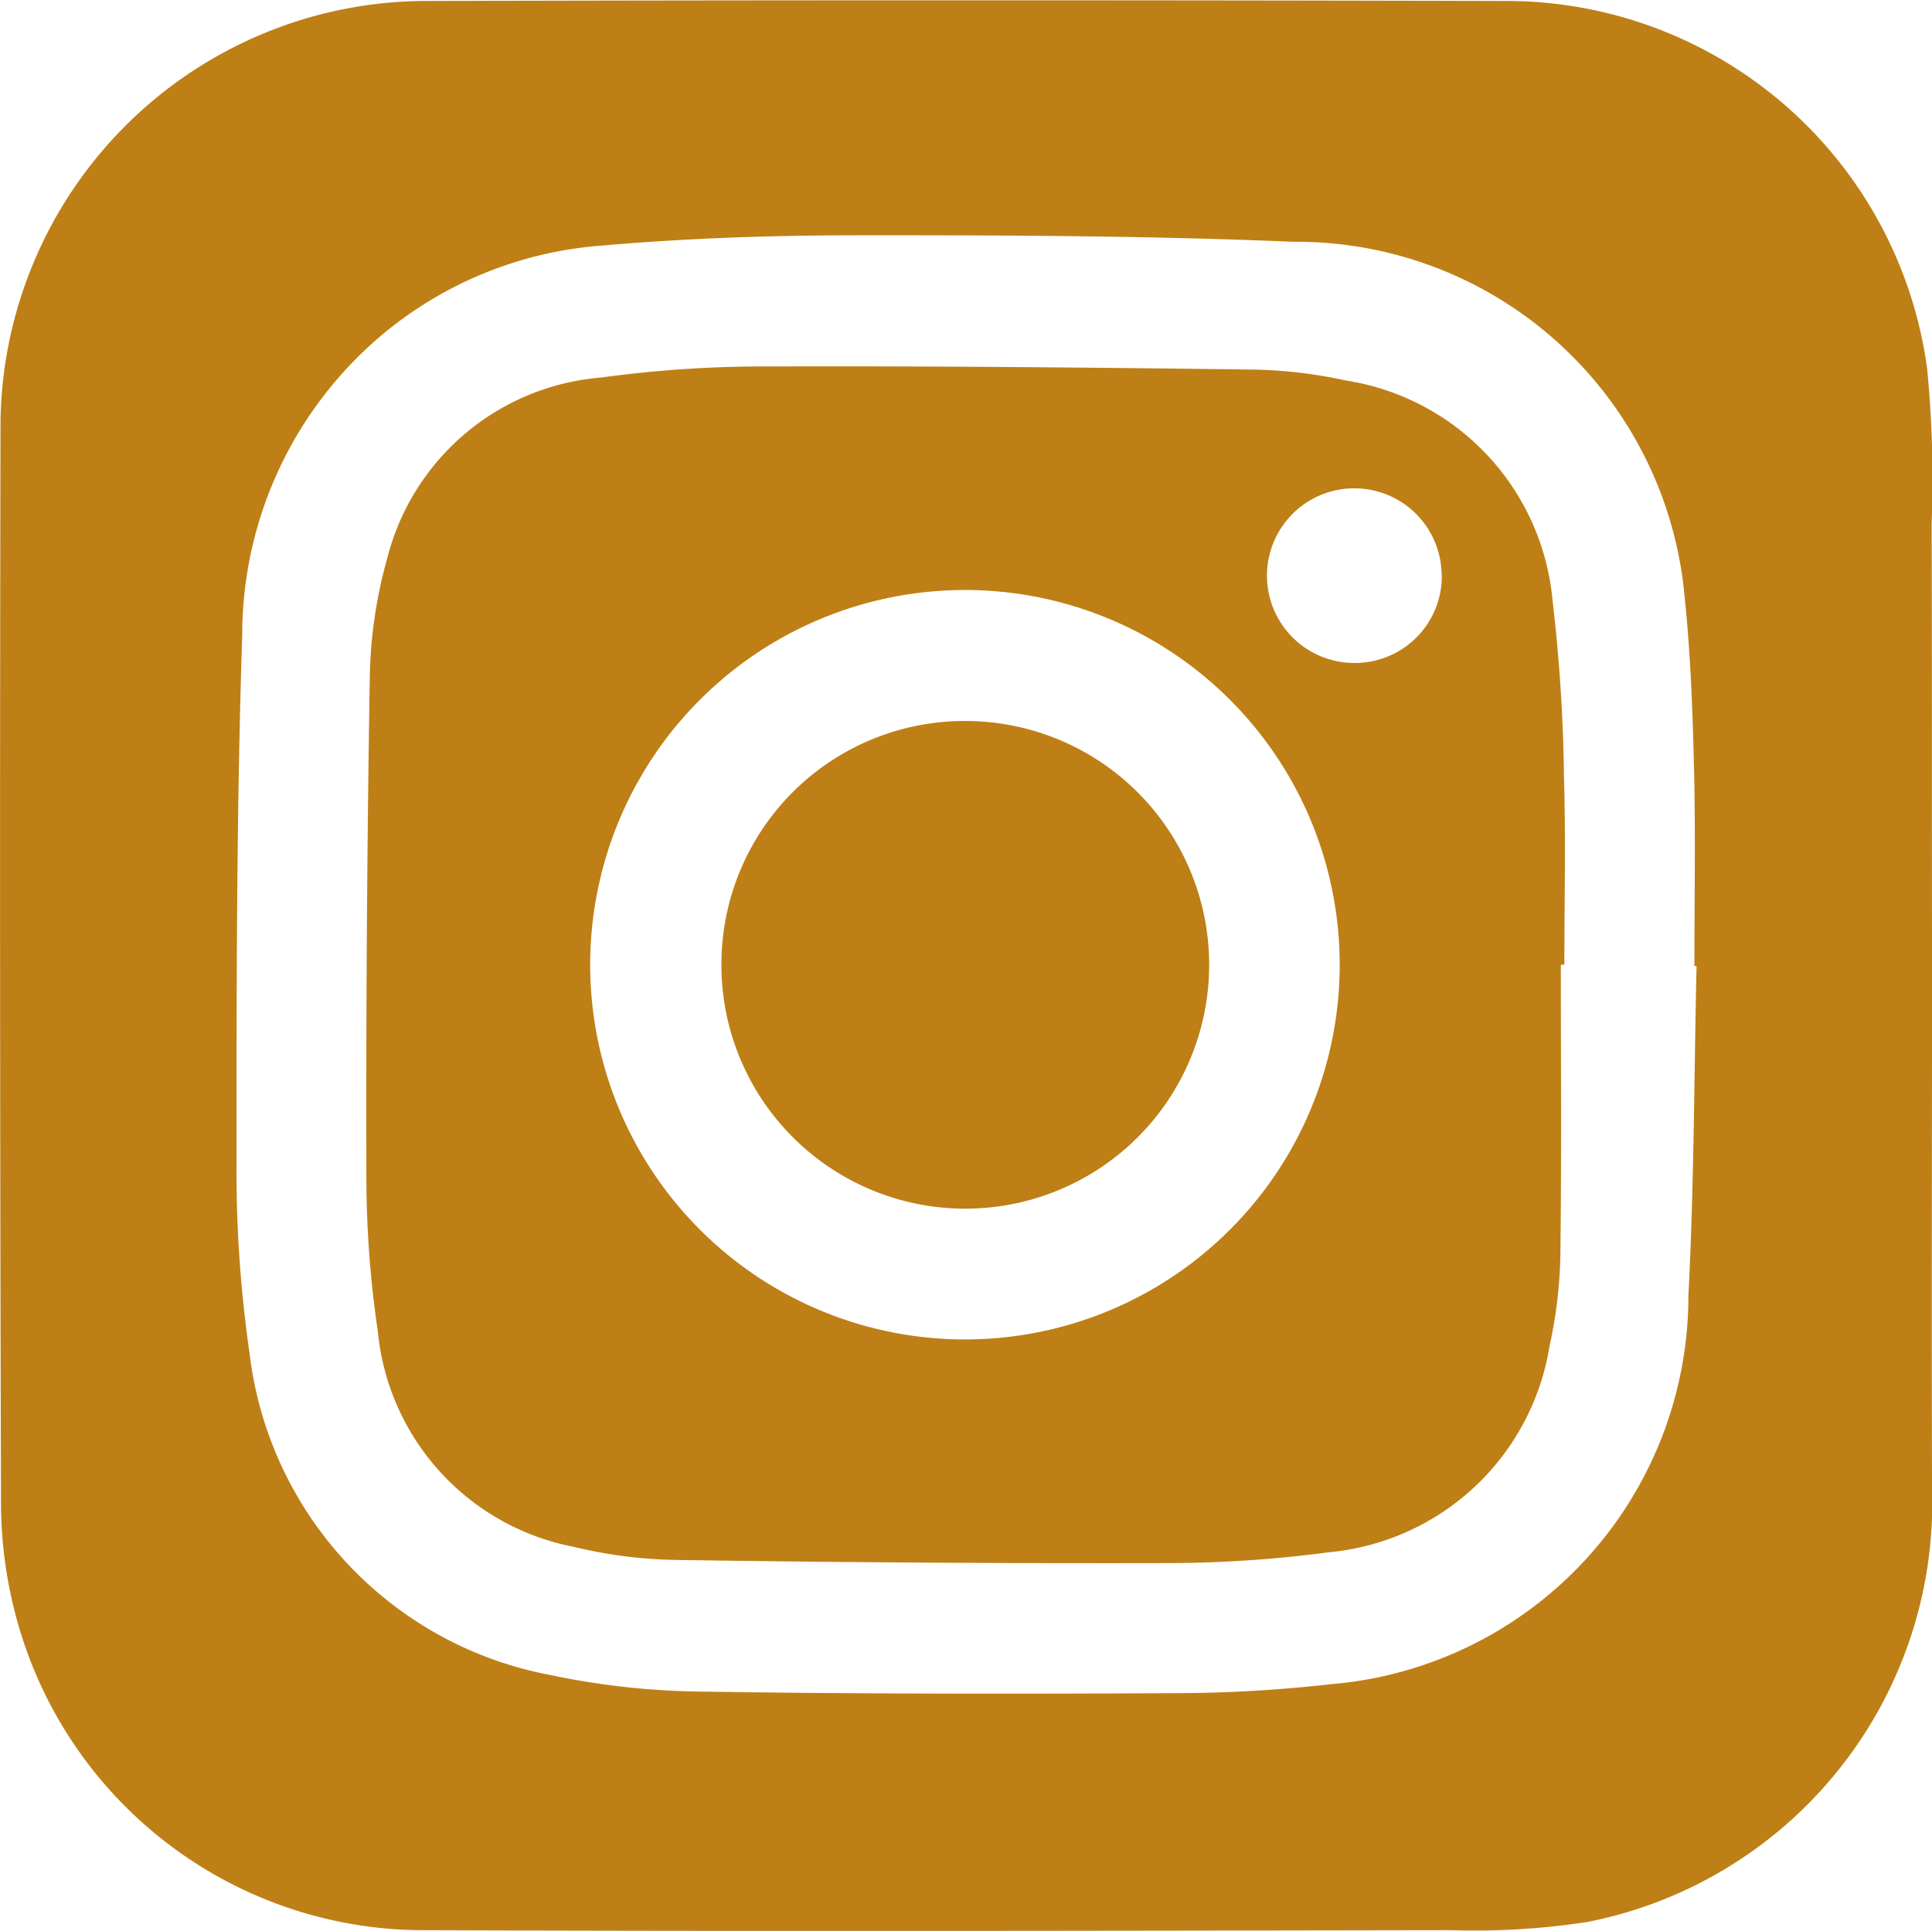
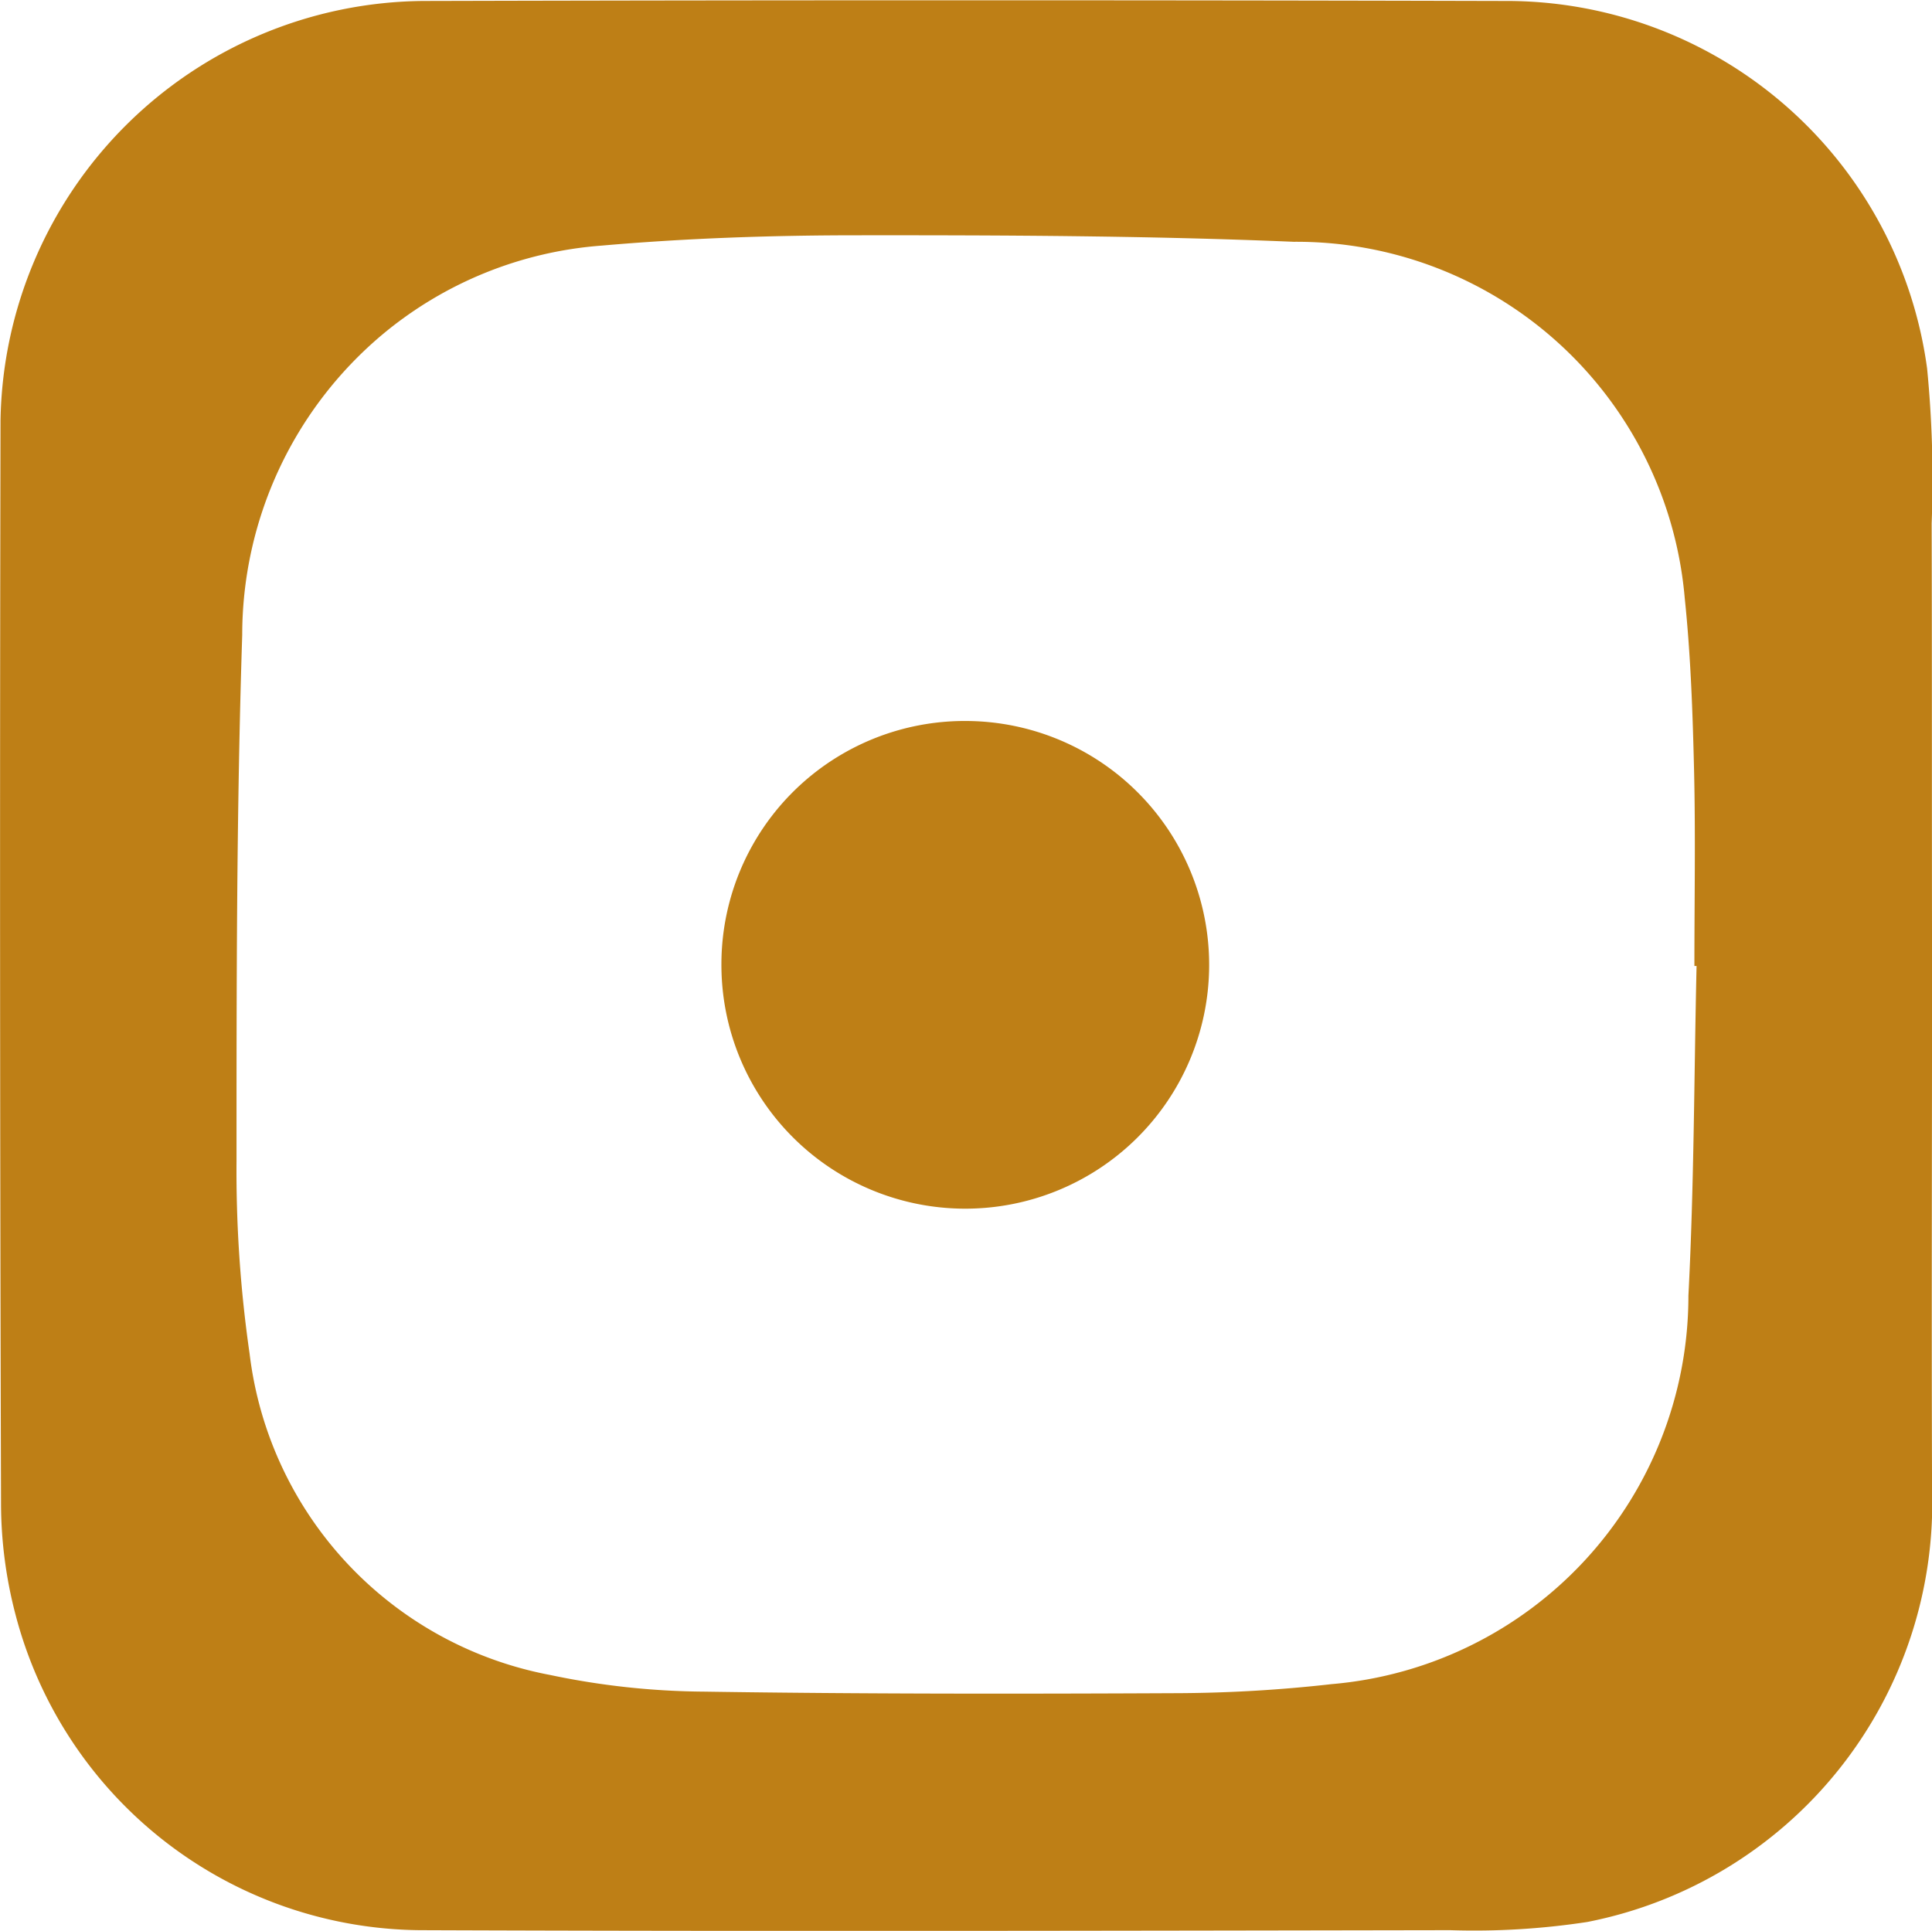
<svg xmlns="http://www.w3.org/2000/svg" width="33.891" height="33.875" viewBox="0 0 33.891 33.875">
  <path d="M976.3,6030.794c0,3.076-.011,6.151,0,9.227a7.492,7.492,0,0,1-6.047,7.582,13.11,13.11,0,0,1-2.405.144c-6.027.01-12.053.023-18.079,0a7.4,7.4,0,0,1-7.089-5.537,7.74,7.74,0,0,1-.254-1.915q-.028-9.516-.009-19.032a7.481,7.481,0,0,1,7.422-7.362q9.481-.024,18.964,0a7.447,7.447,0,0,1,7.41,6.447,20.007,20.007,0,0,1,.08,2.719C976.3,6025.642,976.295,6028.218,976.3,6030.794Zm-4.127.037h-.042c0-1.146.021-2.292-.006-3.437-.024-1.009-.059-2.02-.164-3.022a6.838,6.838,0,0,0-6.859-6.246c-2.55-.107-5.1-.116-7.656-.114-1.5,0-3,.051-4.485.181a6.785,6.785,0,0,0-3.85,1.564,6.885,6.885,0,0,0-2.454,5.269c-.1,3.072-.1,6.148-.1,9.222a22.461,22.461,0,0,0,.23,3.389,6.527,6.527,0,0,0,5.268,5.632,13.508,13.508,0,0,0,2.7.293c2.768.042,5.536.04,8.3.027a24.86,24.86,0,0,0,2.715-.159,6.837,6.837,0,0,0,6.256-6.815C972.126,6034.689,972.125,6032.759,972.169,6030.831Z" transform="translate(-942.408 -6013.884)" fill="#be7f16" />
-   <path d="M969.788,6030.81c0,1.713.014,3.426-.009,5.139a8.11,8.11,0,0,1-.189,1.55,4.321,4.321,0,0,1-3.863,3.617,21.876,21.876,0,0,1-2.848.191q-4.323.01-8.646-.056a8.1,8.1,0,0,1-1.749-.227,4.266,4.266,0,0,1-3.449-3.79,18.577,18.577,0,0,1-.2-2.779q-.011-4.374.061-8.747a8.157,8.157,0,0,1,.3-2.011,4.222,4.222,0,0,1,3.752-3.189,21.137,21.137,0,0,1,3.019-.195c2.813-.009,5.627.019,8.441.055a8.319,8.319,0,0,1,1.617.193,4.3,4.3,0,0,1,3.618,3.861,29.156,29.156,0,0,1,.2,3.086c.033,1.1.007,2.2.007,3.3Zm-3.879-.006a6.574,6.574,0,1,0-6.549,6.579A6.573,6.573,0,0,0,965.909,6030.8Zm1.788-6.841a1.532,1.532,0,1,0-1.518,1.552A1.523,1.523,0,0,0,967.7,6023.963Z" transform="translate(-942.408 -6013.884)" fill="#be7f16" />
  <path d="M959.363,6026.533a4.278,4.278,0,1,1-4.3,4.261A4.268,4.268,0,0,1,959.363,6026.533Z" transform="translate(-942.408 -6013.884)" fill="#be7f16" />
</svg>